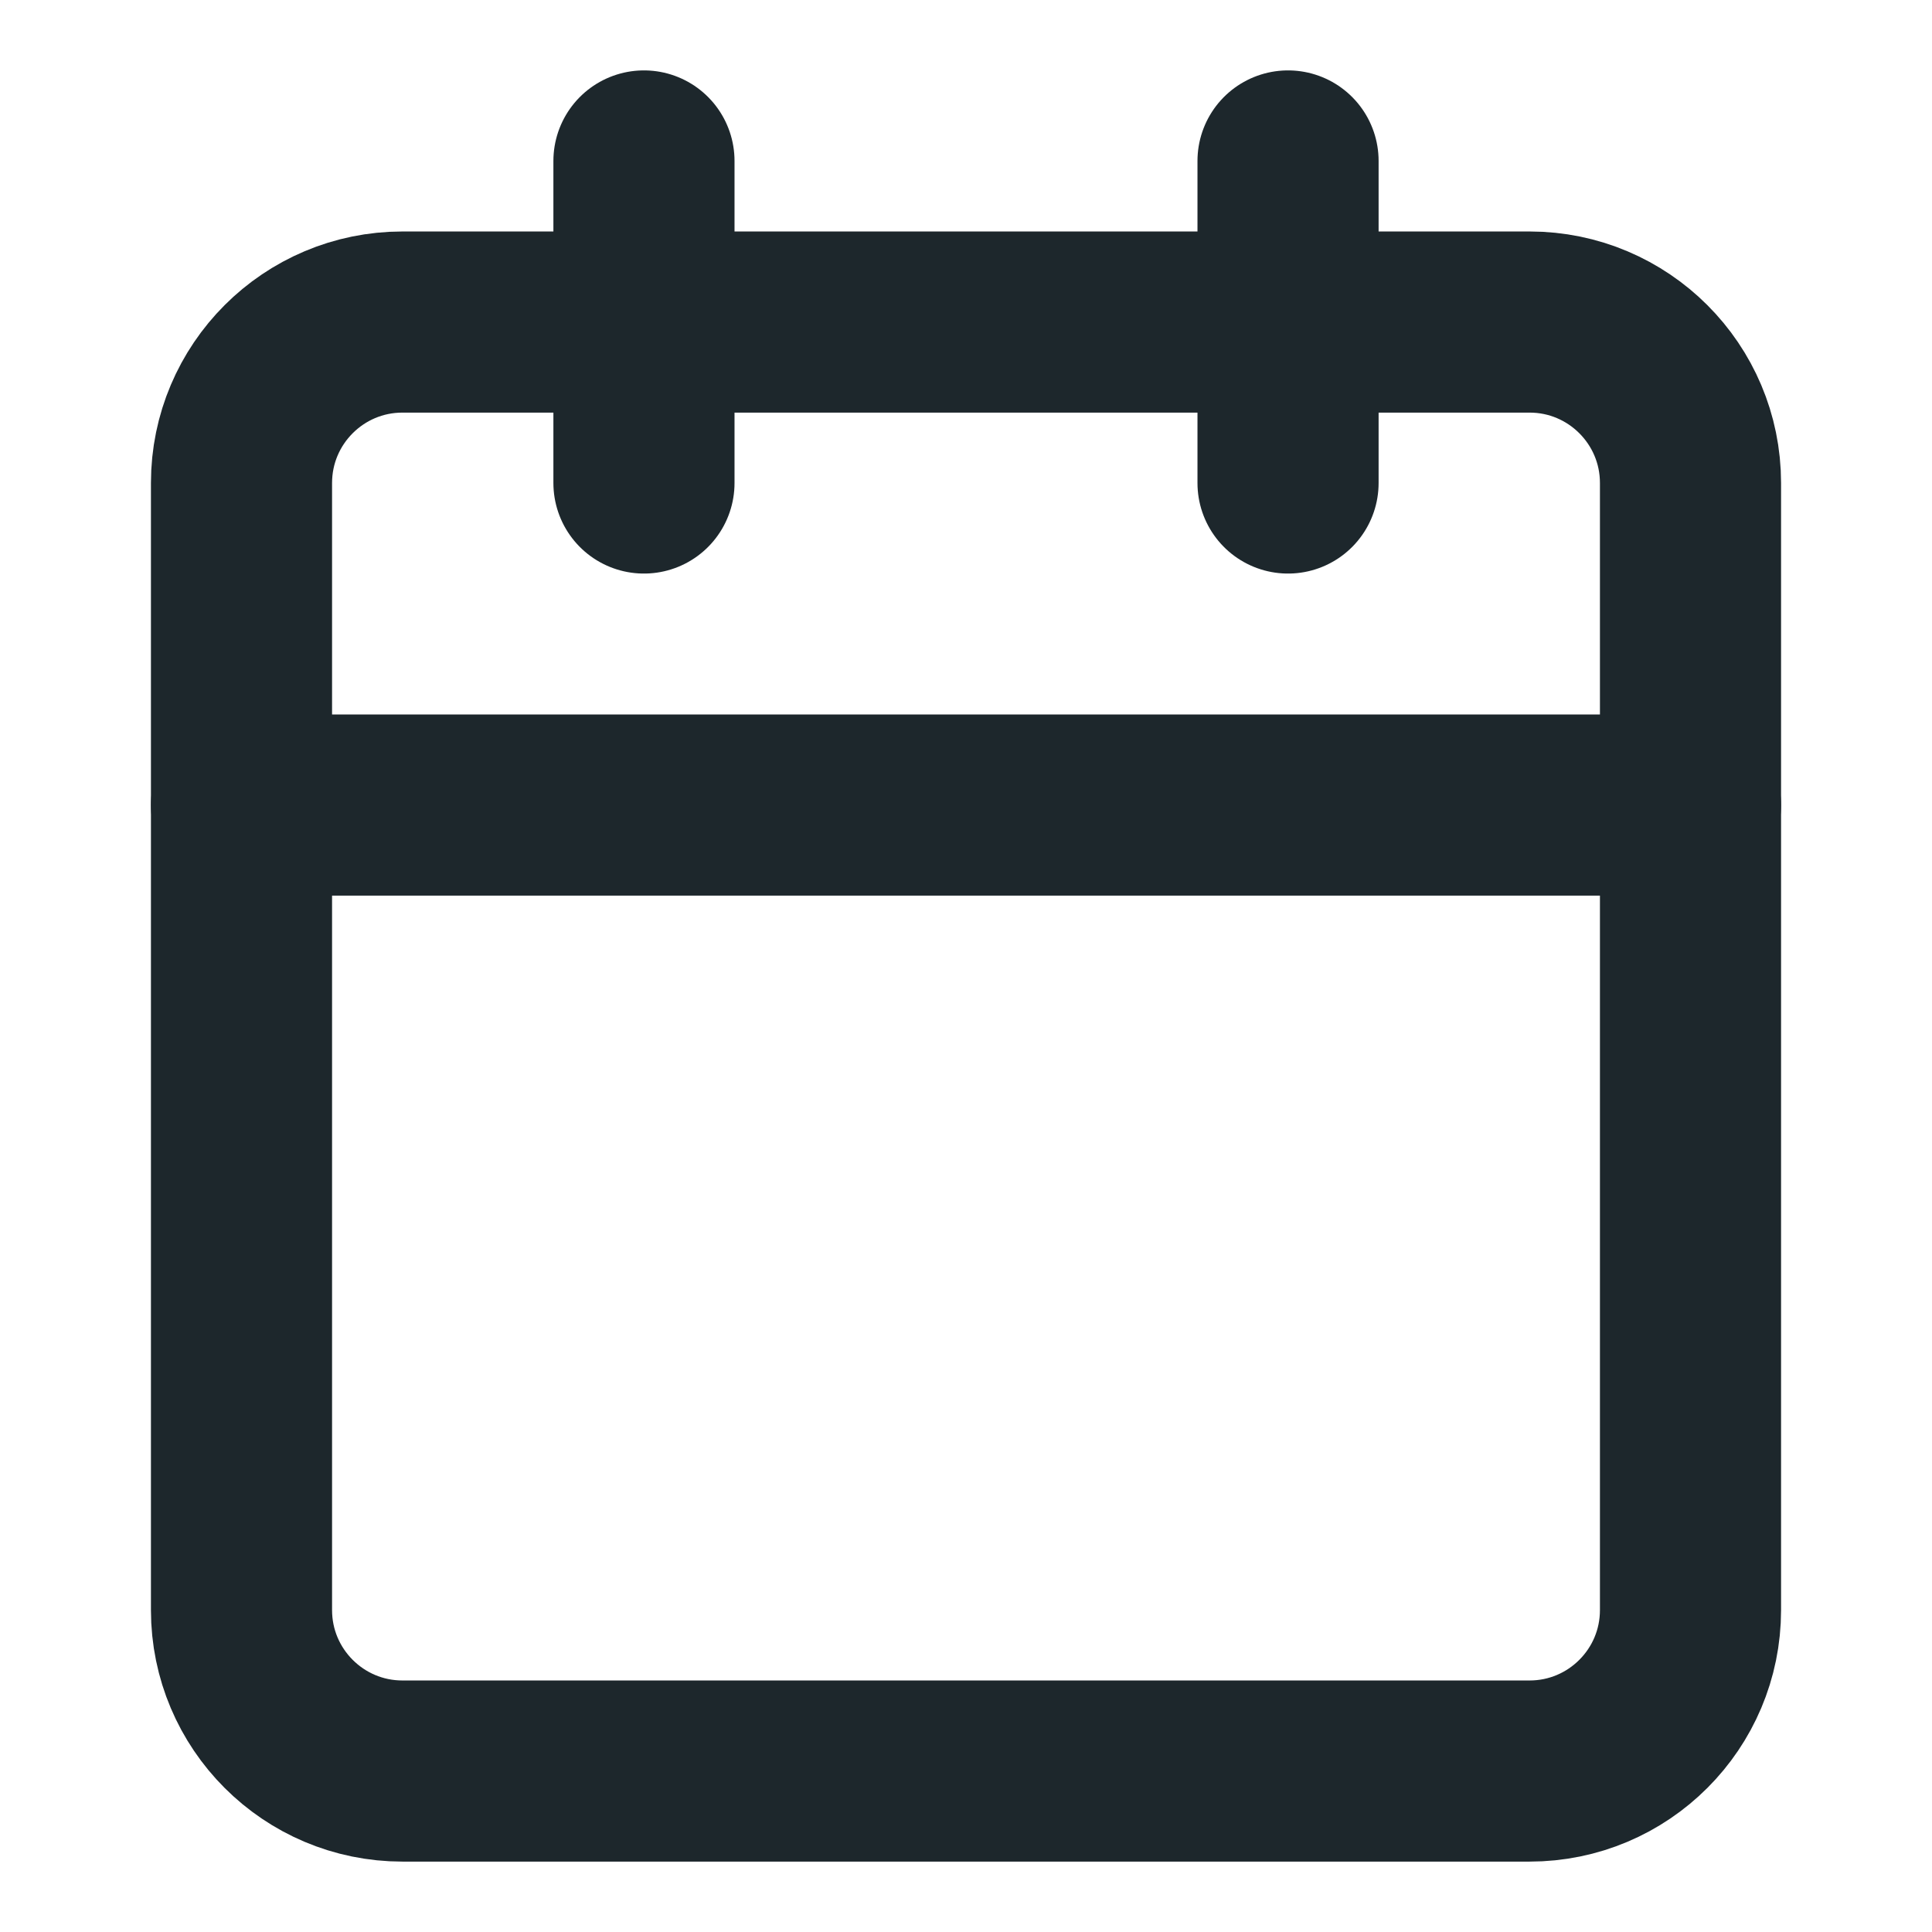
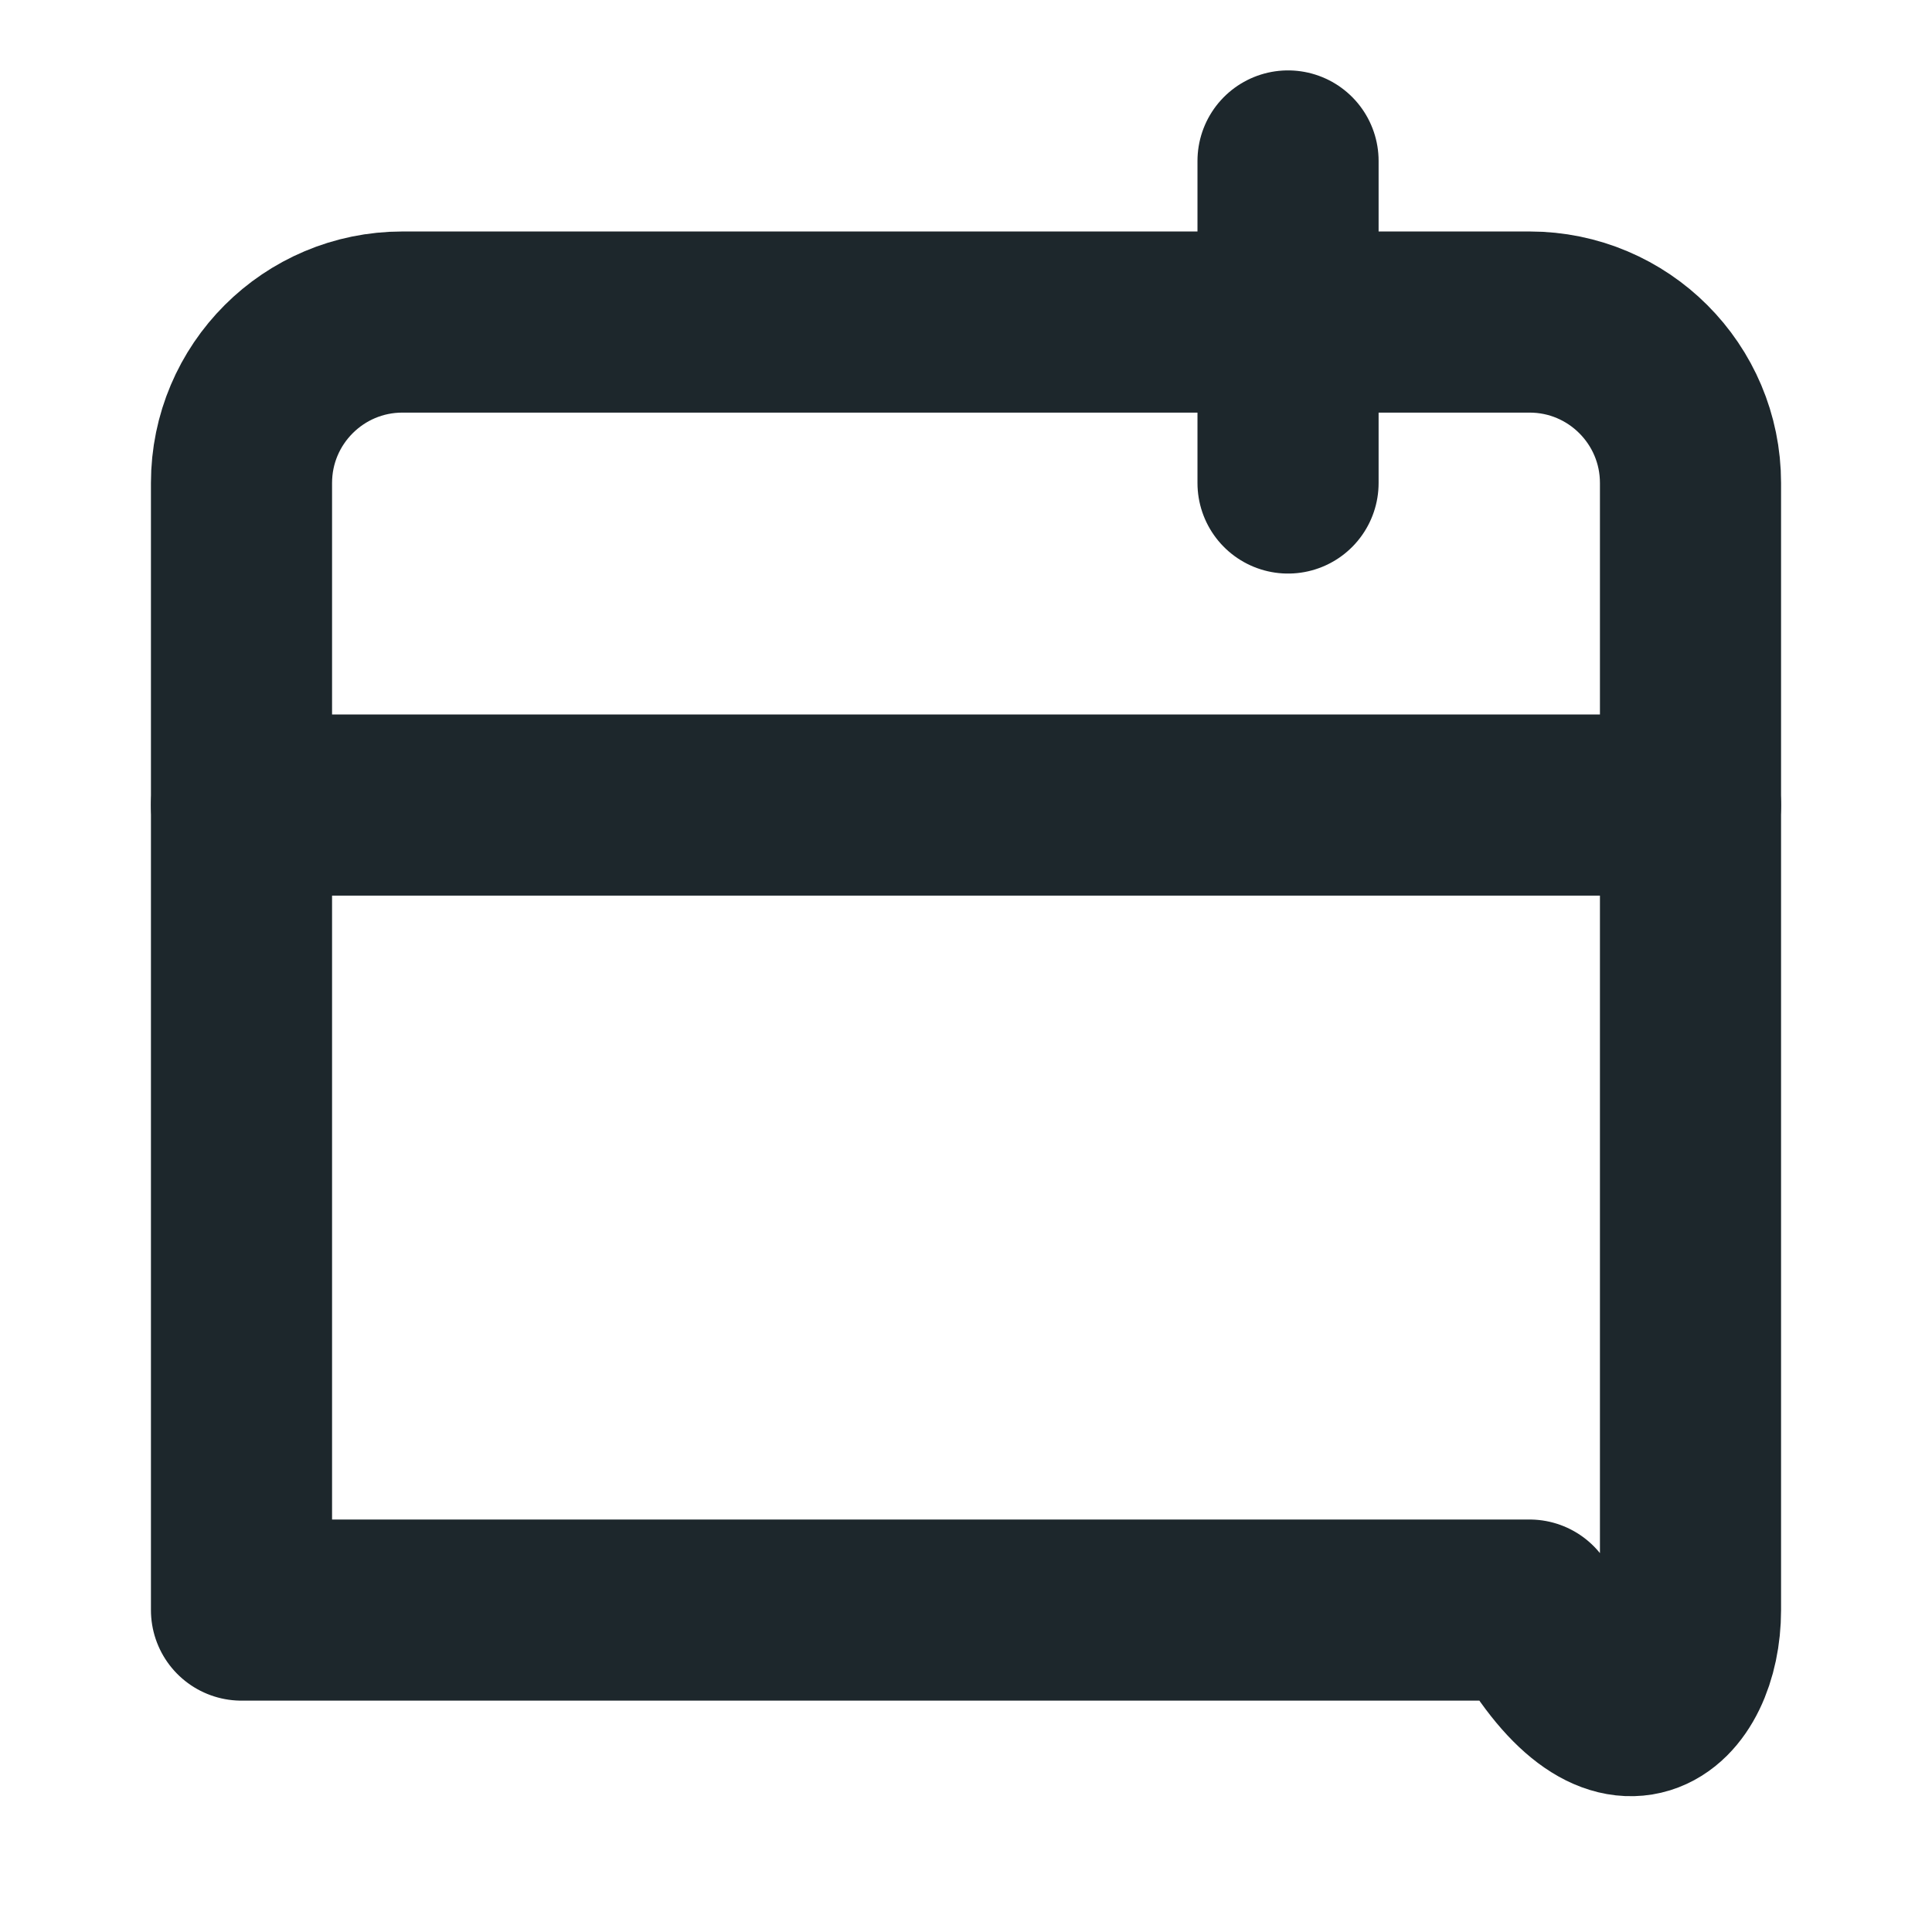
<svg xmlns="http://www.w3.org/2000/svg" width="16" height="16" viewBox="0 0 16 16" fill="none">
-   <path d="M12.667 2.667H3.333C2.597 2.667 2 3.264 2 4V13.334C2 14.07 2.597 14.667 3.333 14.667H12.667C13.403 14.667 14 14.07 14 13.334V4C14 3.264 13.403 2.667 12.667 2.667Z" stroke="#1D272C" stroke-width="1.5" stroke-linecap="round" stroke-linejoin="round" />
+   <path d="M12.667 2.667H3.333C2.597 2.667 2 3.264 2 4V13.334H12.667C13.403 14.667 14 14.07 14 13.334V4C14 3.264 13.403 2.667 12.667 2.667Z" stroke="#1D272C" stroke-width="1.5" stroke-linecap="round" stroke-linejoin="round" />
  <path d="M10.667 1.333V4" stroke="#1D272C" stroke-width="1.5" stroke-linecap="round" stroke-linejoin="round" />
-   <path d="M5.333 1.333V4" stroke="#1D272C" stroke-width="1.5" stroke-linecap="round" stroke-linejoin="round" />
  <path d="M2 6.667H14" stroke="#1D272C" stroke-width="1.5" stroke-linecap="round" stroke-linejoin="round" />
</svg>